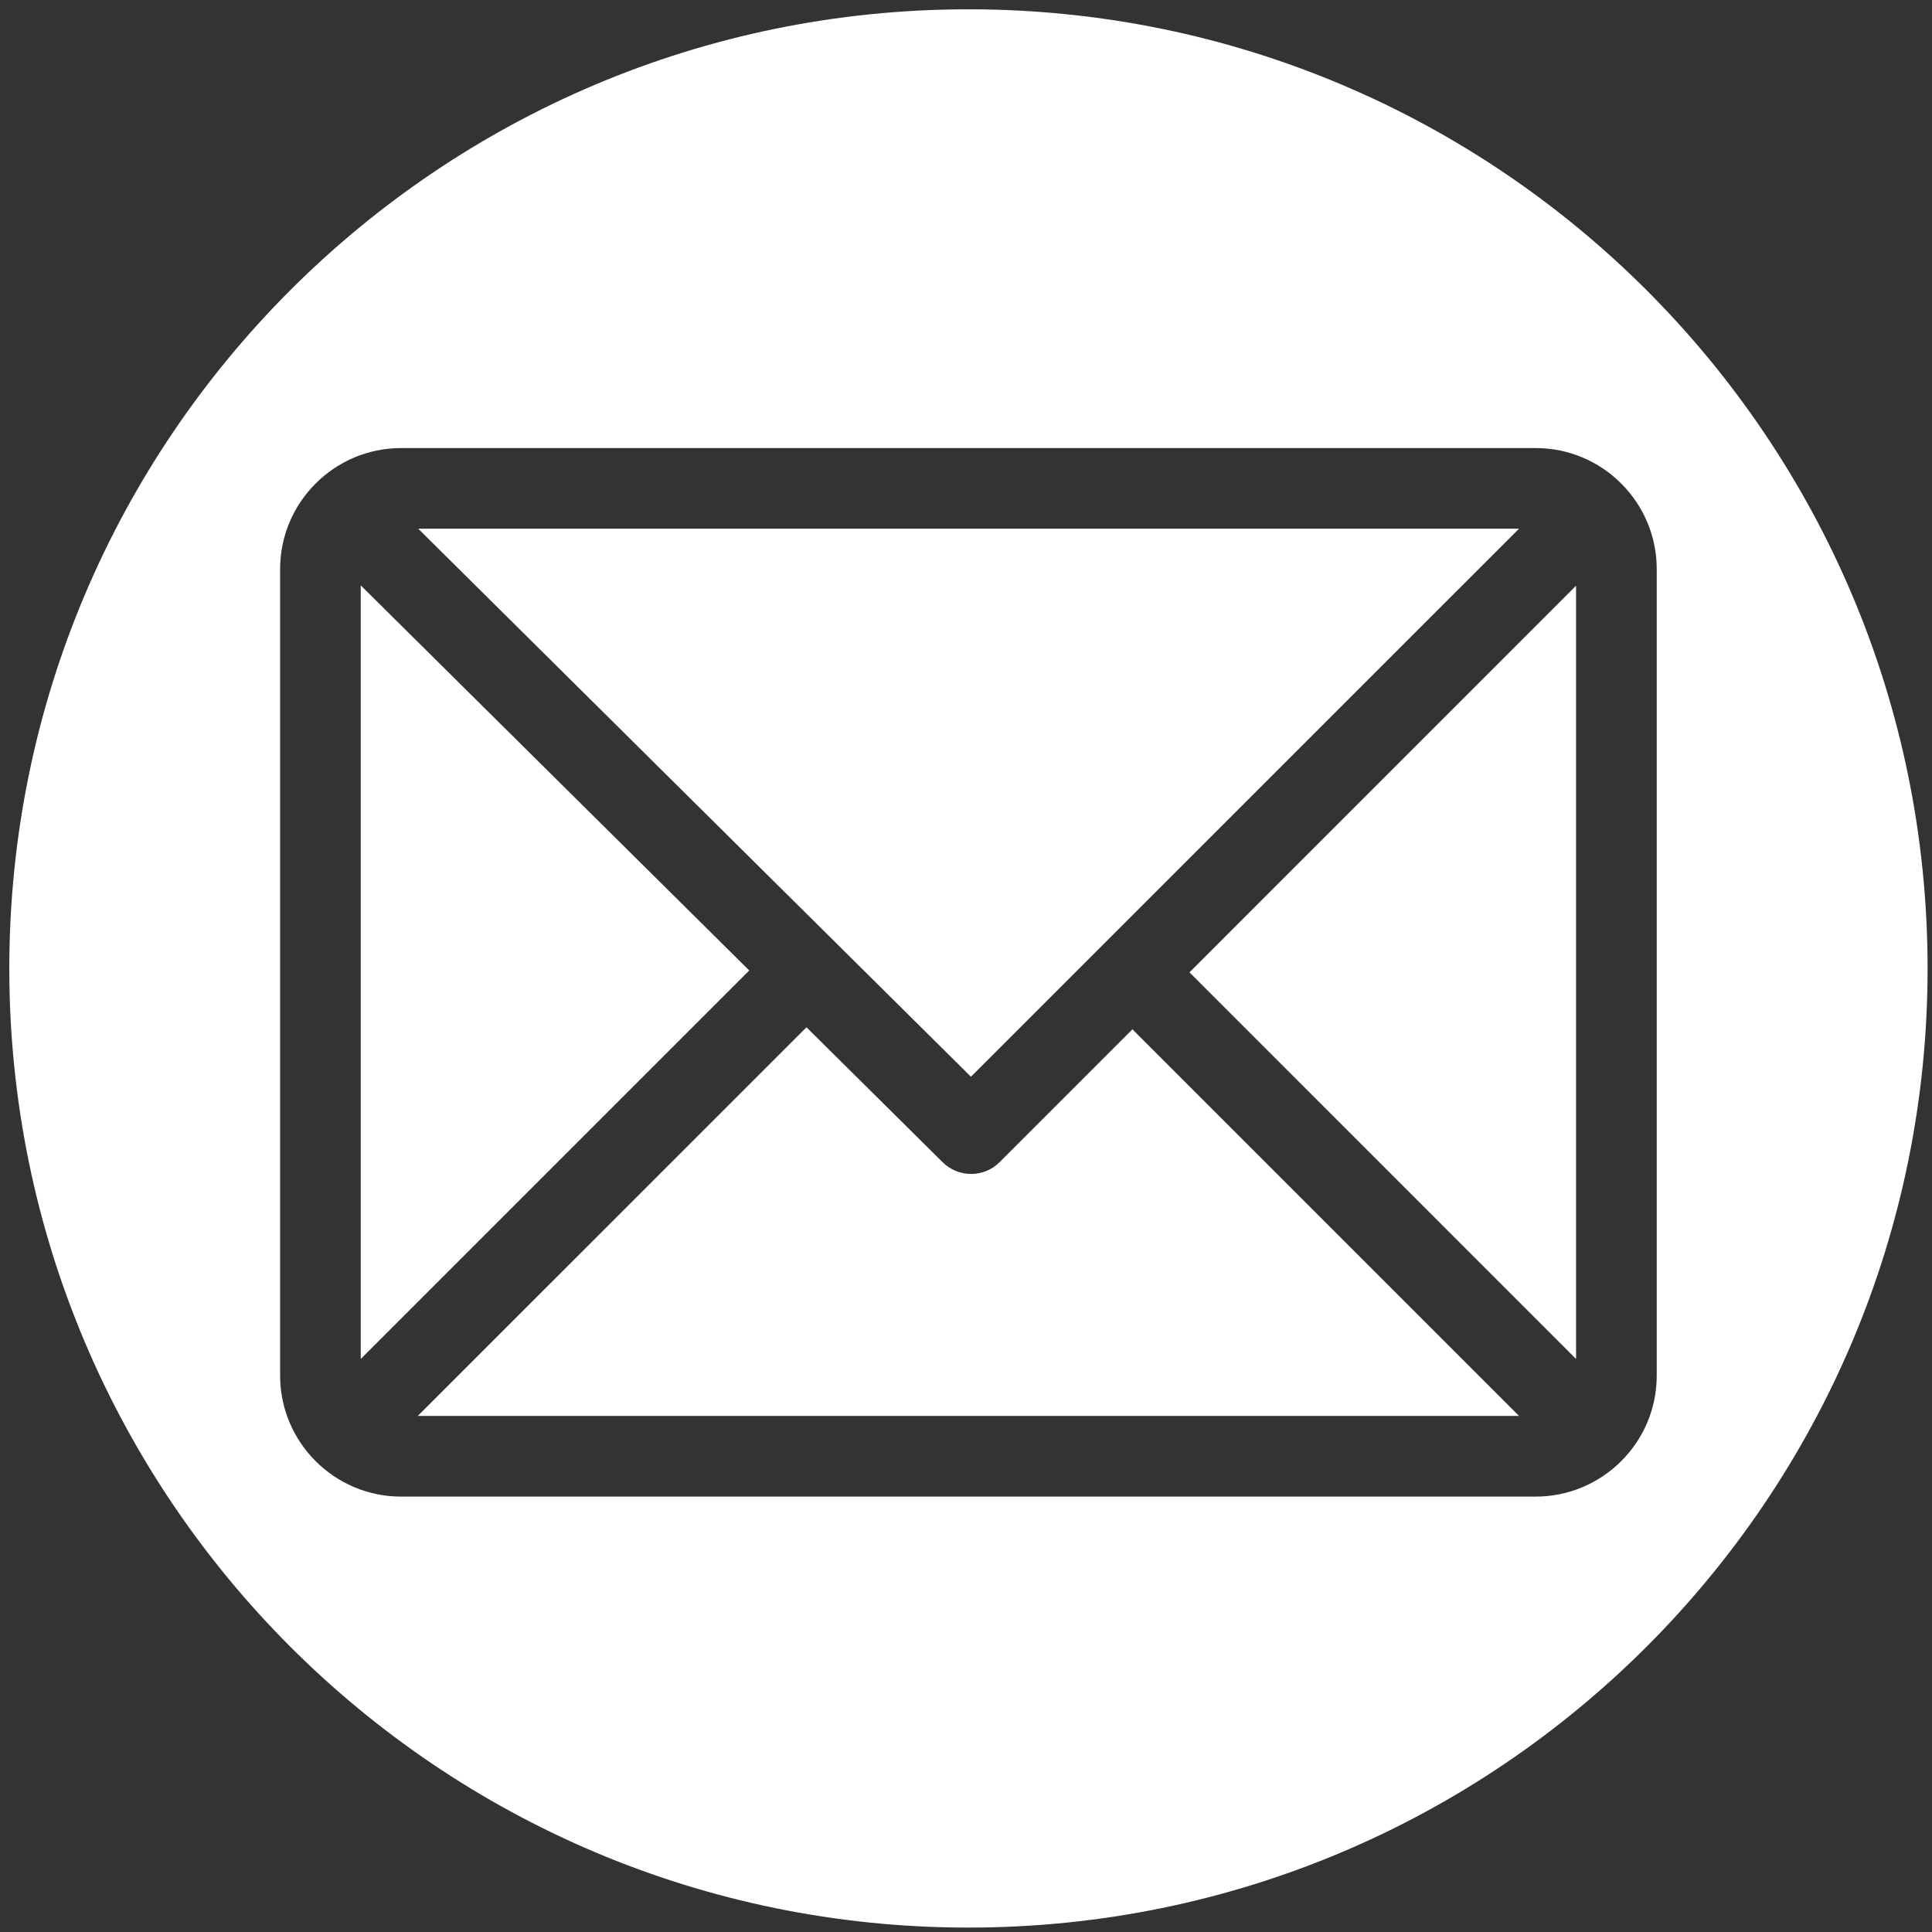
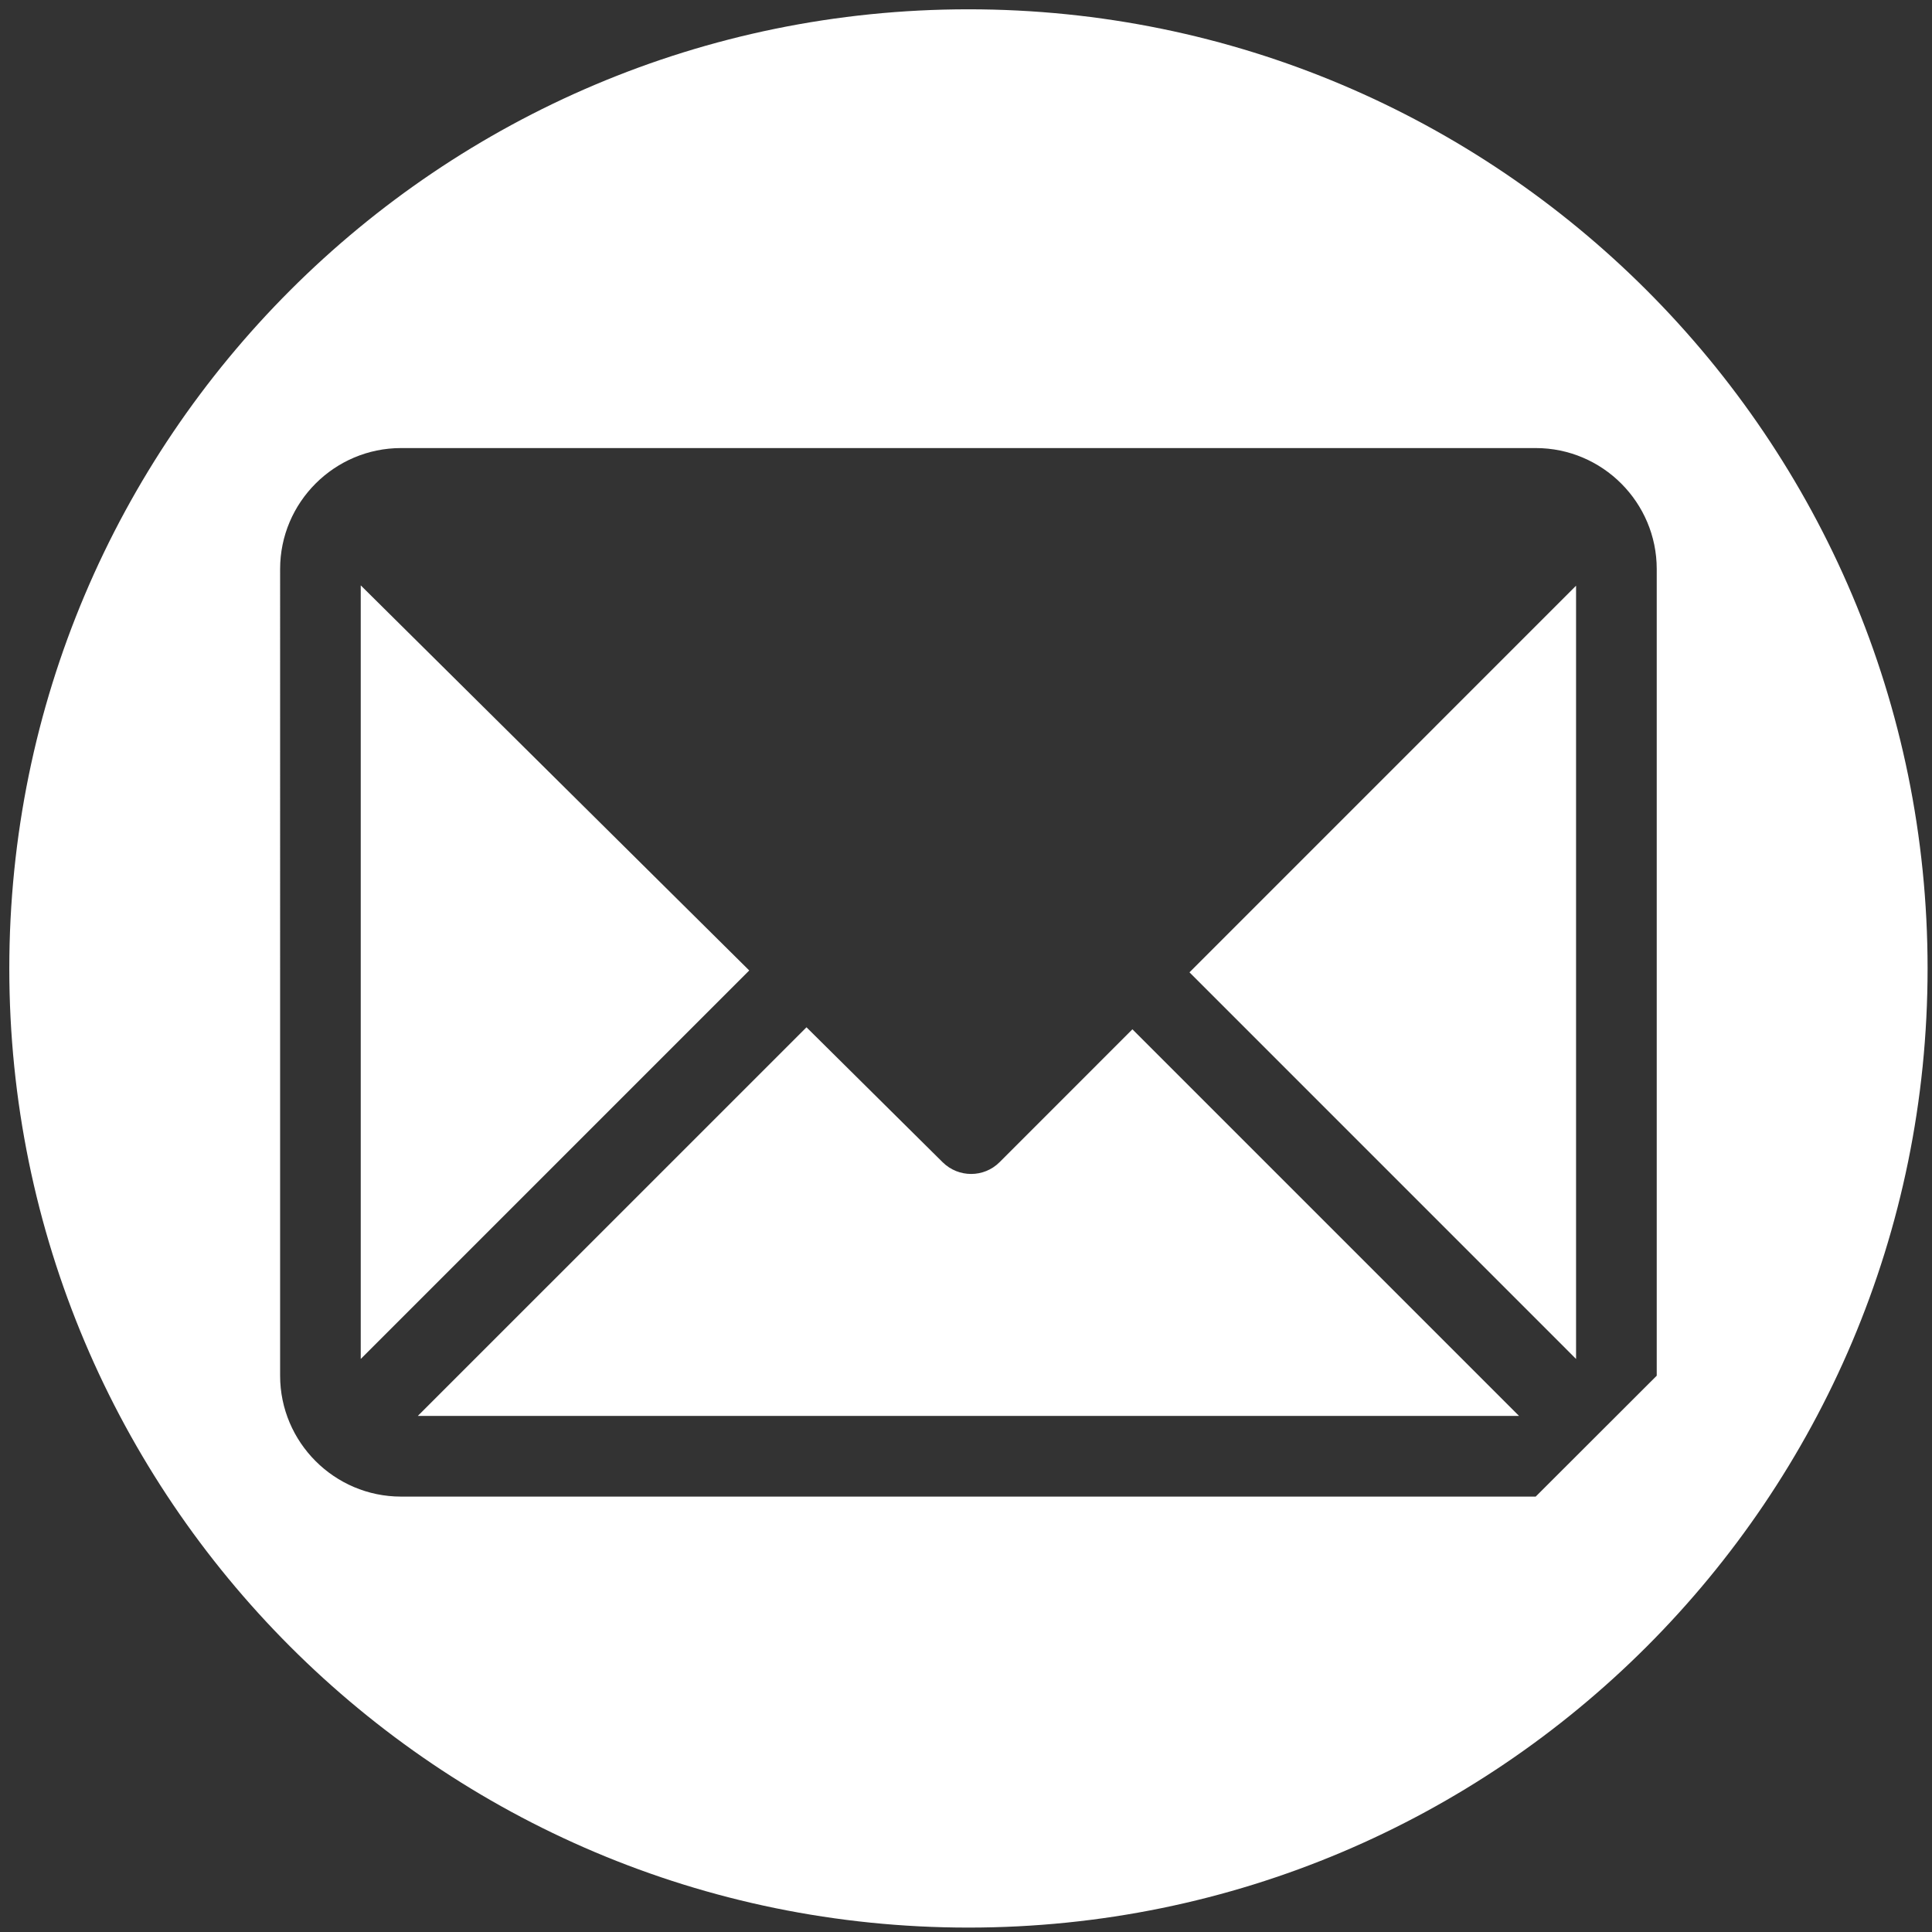
<svg xmlns="http://www.w3.org/2000/svg" xmlns:xlink="http://www.w3.org/1999/xlink" version="1.1" id="Layer_1" x="0px" y="0px" width="40.286px" height="40.286px" viewBox="0 0 40.286 40.286" enable-background="new 0 0 40.286 40.286" xml:space="preserve">
  <rect x="0" y="0" width="40.286" height="40.286" fill="#333333" stroke="none" />
  <g>
    <polygon fill="#FFFFFF" points="7.522,12.206 7.522,28.337 15.623,20.236  " />
    <g>
      <defs>
        <rect id="SVGID_1_" x="0.194" y="0.194" width="40" height="40" />
      </defs>
      <clipPath id="SVGID_2_">
        <use xlink:href="#SVGID_1_" overflow="visible" />
      </clipPath>
      <path clip-path="url(#SVGID_2_)" fill="#FFFFFF" d="M20.844,24.233c-0.327,0.328-0.857,0.328-1.187,0.003l-2.84-2.815    l-8.105,8.104h22.963l-8.062-8.062L20.844,24.233z" />
-       <polygon clip-path="url(#SVGID_2_)" fill="#FFFFFF" points="31.675,11.024 8.72,11.024 20.246,22.452   " />
-       <path clip-path="url(#SVGID_2_)" fill="#FFFFFF" d="M20.194,0.194c-11.045,0-20,8.955-20,20s8.955,20,20,20s20-8.955,20-20    S31.239,0.194,20.194,0.194 M32.022,31.207H8.363c-1.394,0-2.522-1.137-2.522-2.521V11.865c0-1.39,1.133-2.522,2.522-2.522h23.66    c1.395,0,2.523,1.137,2.523,2.522v16.821C34.546,30.079,33.409,31.207,32.022,31.207" />
+       <path clip-path="url(#SVGID_2_)" fill="#FFFFFF" d="M20.194,0.194c-11.045,0-20,8.955-20,20s8.955,20,20,20s20-8.955,20-20    S31.239,0.194,20.194,0.194 M32.022,31.207H8.363c-1.394,0-2.522-1.137-2.522-2.521V11.865c0-1.39,1.133-2.522,2.522-2.522h23.66    c1.395,0,2.523,1.137,2.523,2.522v16.821" />
      <polygon clip-path="url(#SVGID_2_)" fill="#FFFFFF" points="32.864,28.337 32.864,12.213 24.803,20.275   " />
    </g>
  </g>
</svg>